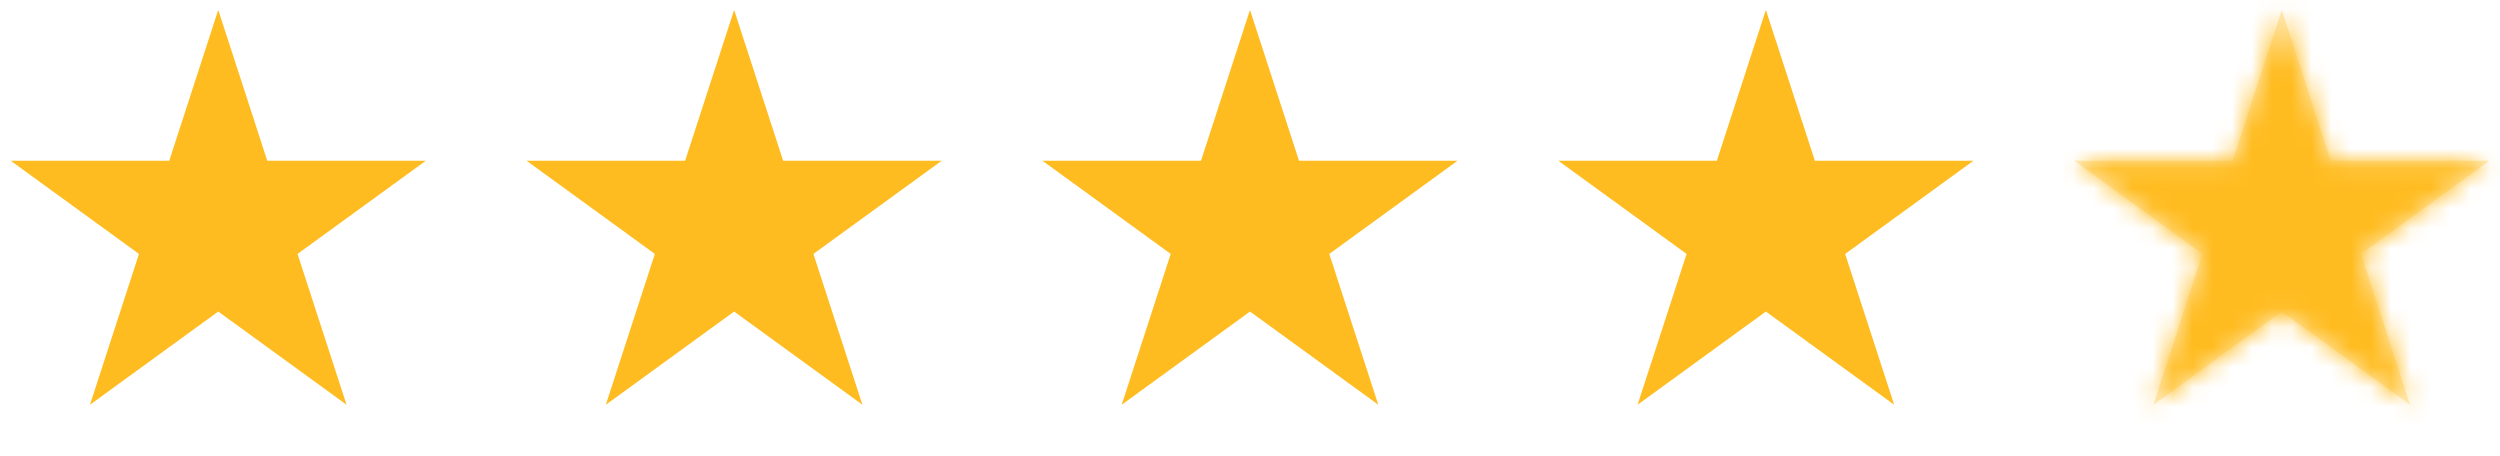
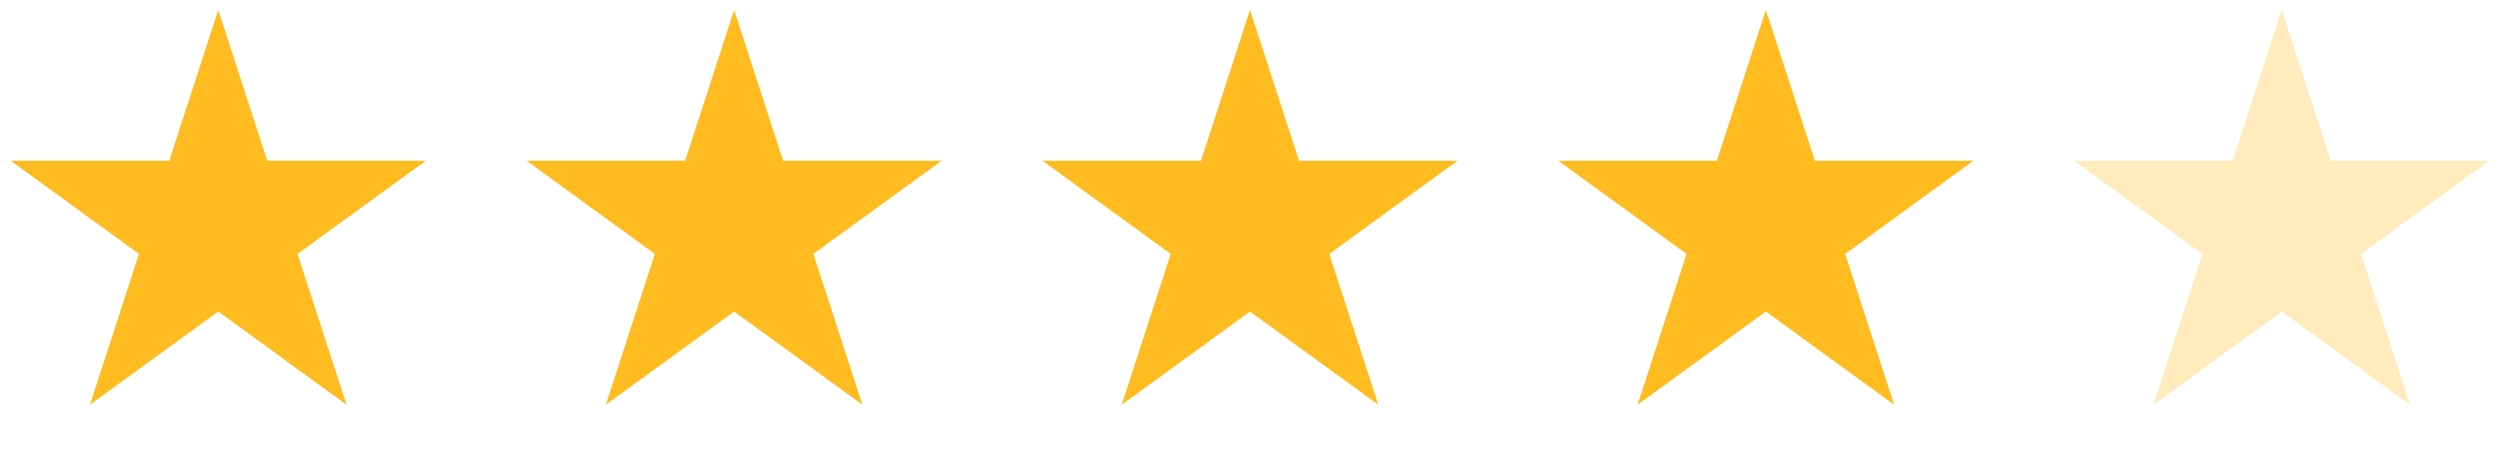
<svg xmlns="http://www.w3.org/2000/svg" width="126" height="23" viewBox="0 0 126 23" fill="none">
  <path d="M11 0.5L13.47 8.101H21.462L14.996 12.798L17.466 20.399L11 15.702L4.534 20.399L7.004 12.798L0.538 8.101H8.53L11 0.5Z" fill="#FFBC20" />
  <path d="M37 0.5L39.47 8.101H47.462L40.996 12.798L43.466 20.399L37 15.702L30.534 20.399L33.004 12.798L26.538 8.101H34.53L37 0.5Z" fill="#FFBC20" />
  <path d="M63 0.5L65.47 8.101H73.462L66.996 12.798L69.466 20.399L63 15.702L56.534 20.399L59.004 12.798L52.538 8.101H60.53L63 0.5Z" fill="#FFBC20" />
  <path d="M89 0.5L91.47 8.101H99.462L92.996 12.798L95.466 20.399L89 15.702L82.534 20.399L85.004 12.798L78.538 8.101H86.53L89 0.5Z" fill="#FFBC20" />
  <path opacity="0.3" d="M115 0.5L117.47 8.101H125.462L118.996 12.798L121.466 20.399L115 15.702L108.534 20.399L111.004 12.798L104.538 8.101H112.53L115 0.5Z" fill="#FFBC20" />
  <mask id="mask0_3_64" style="mask-type:alpha" maskUnits="userSpaceOnUse" x="104" y="0" width="22" height="21">
-     <path d="M115 0.5L117.47 8.101H125.462L118.996 12.798L121.466 20.399L115 15.702L108.534 20.399L111.004 12.798L104.538 8.101H112.53L115 0.5Z" fill="#FFBC20" />
-   </mask>
+     </mask>
  <g mask="url(#mask0_3_64)">
    <rect x="104" width="23" height="23" fill="#FFBC20" />
  </g>
</svg>